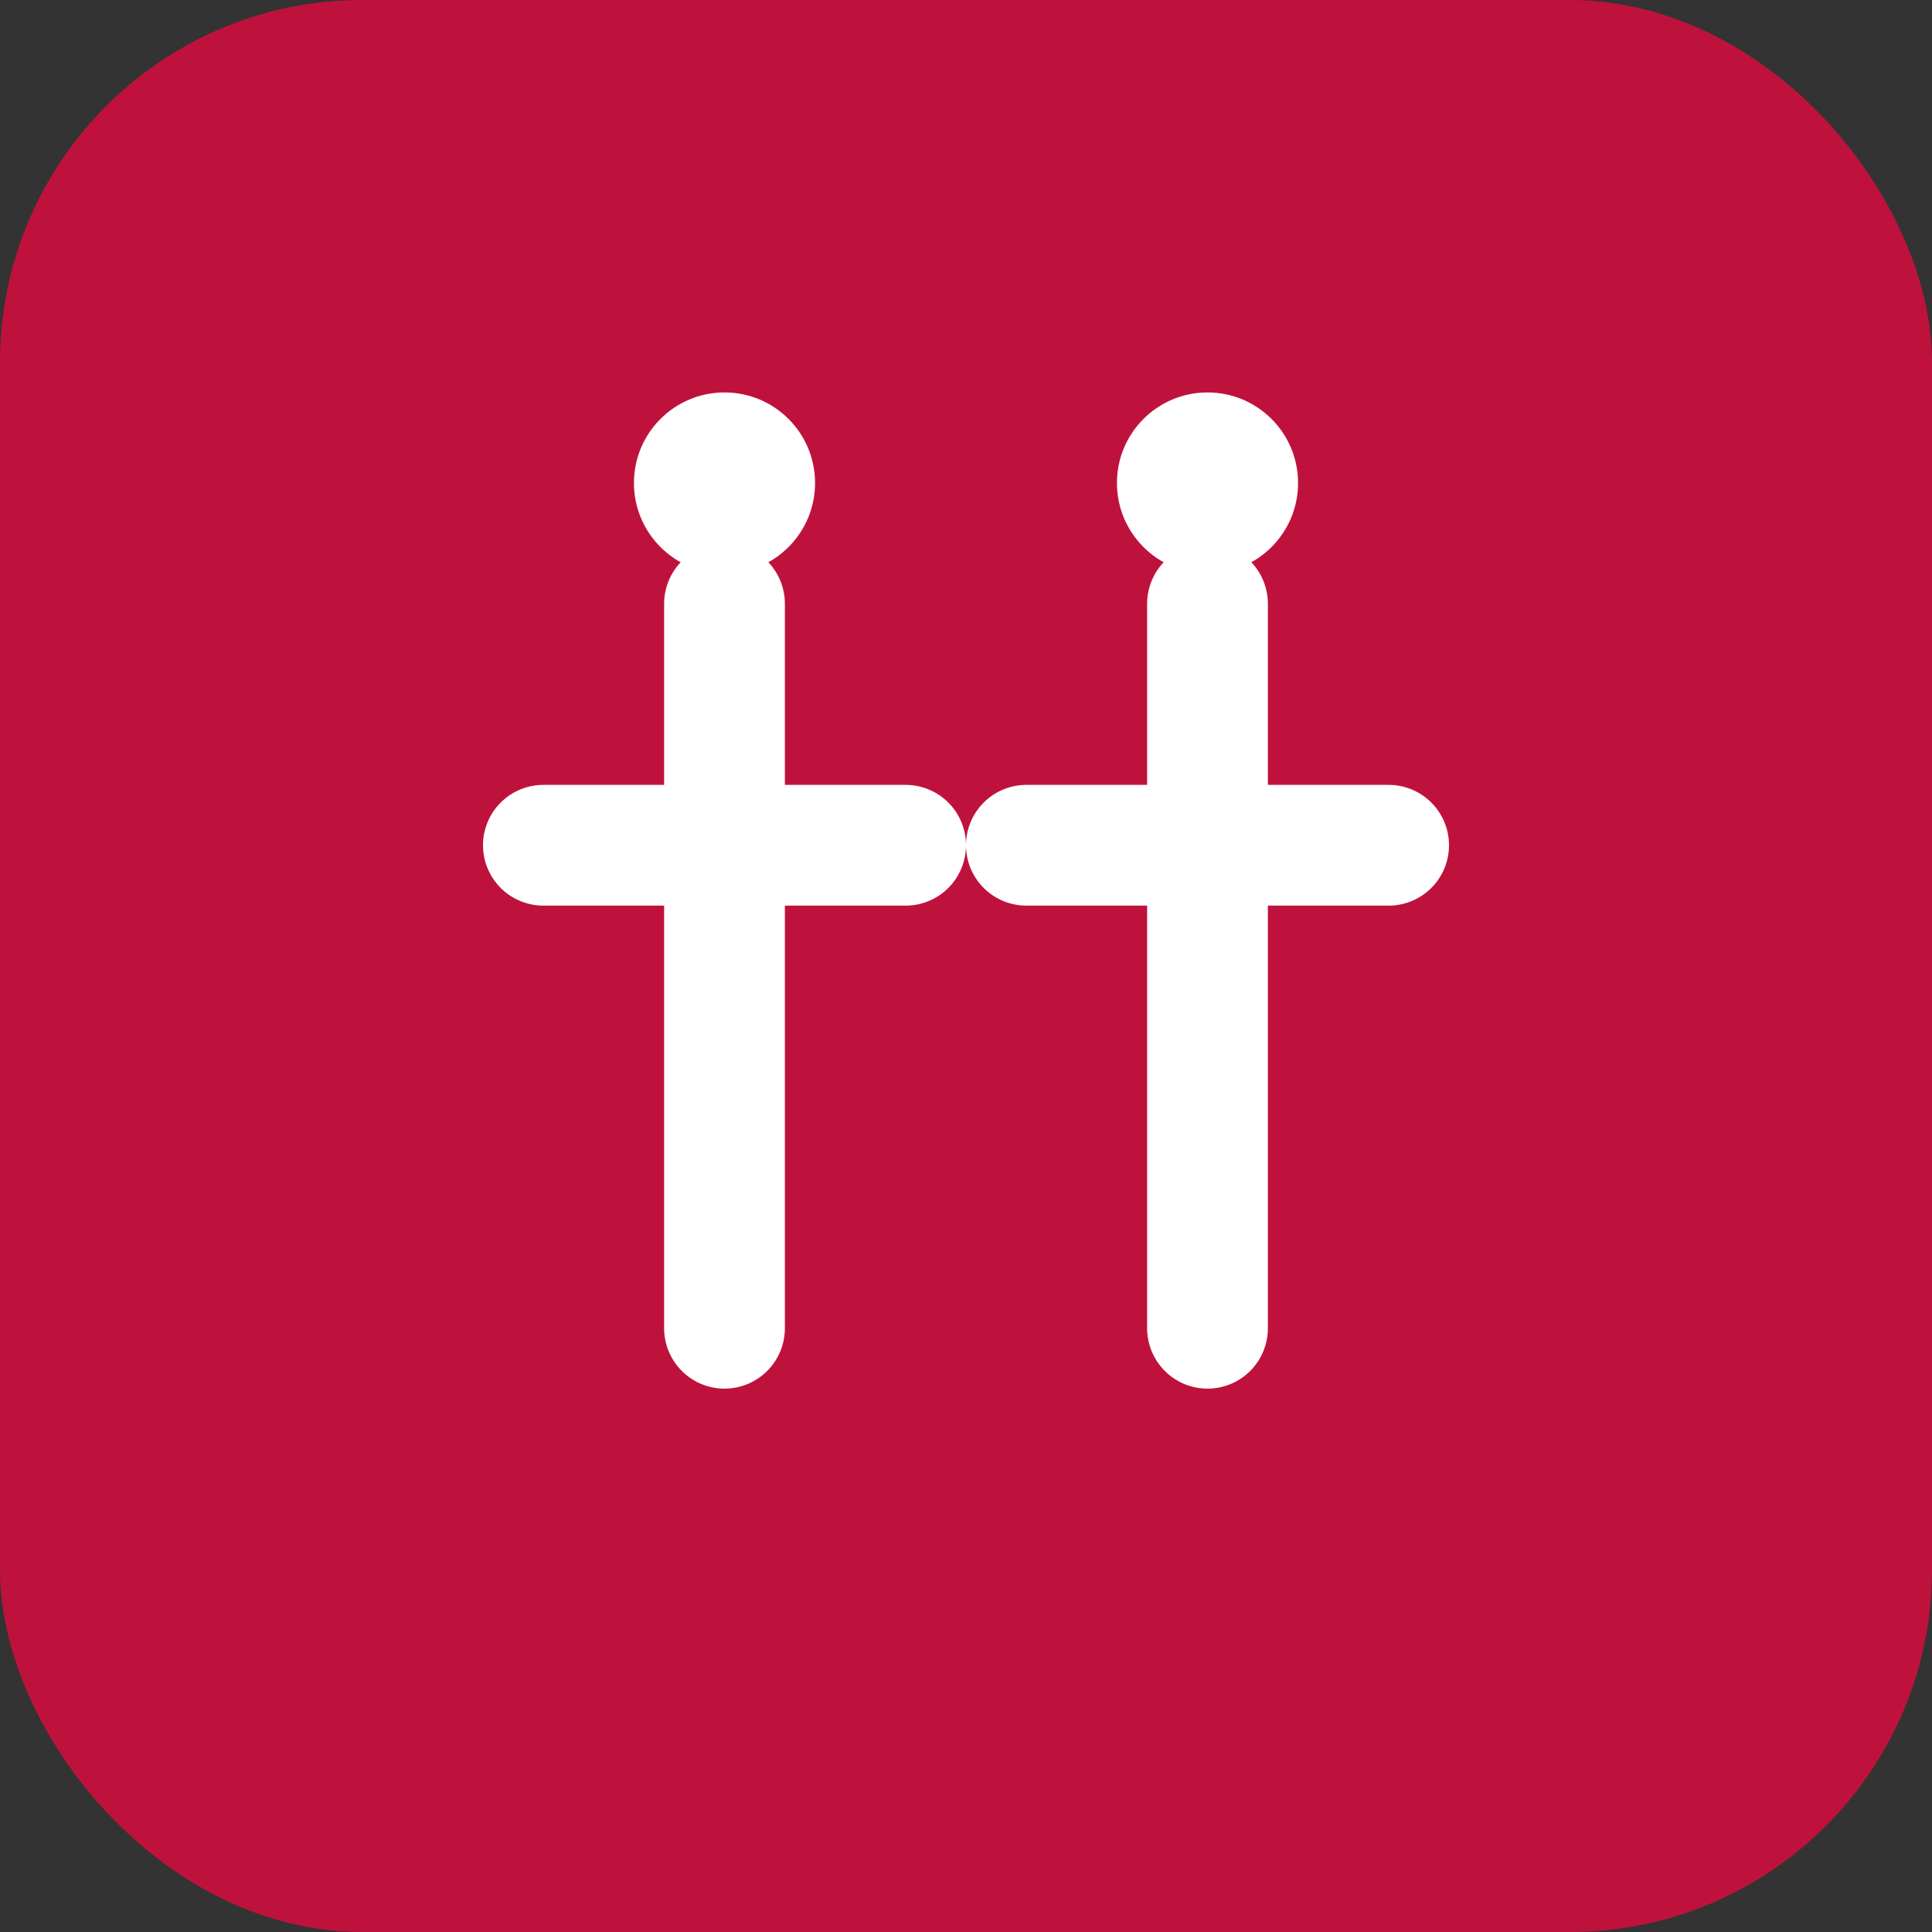
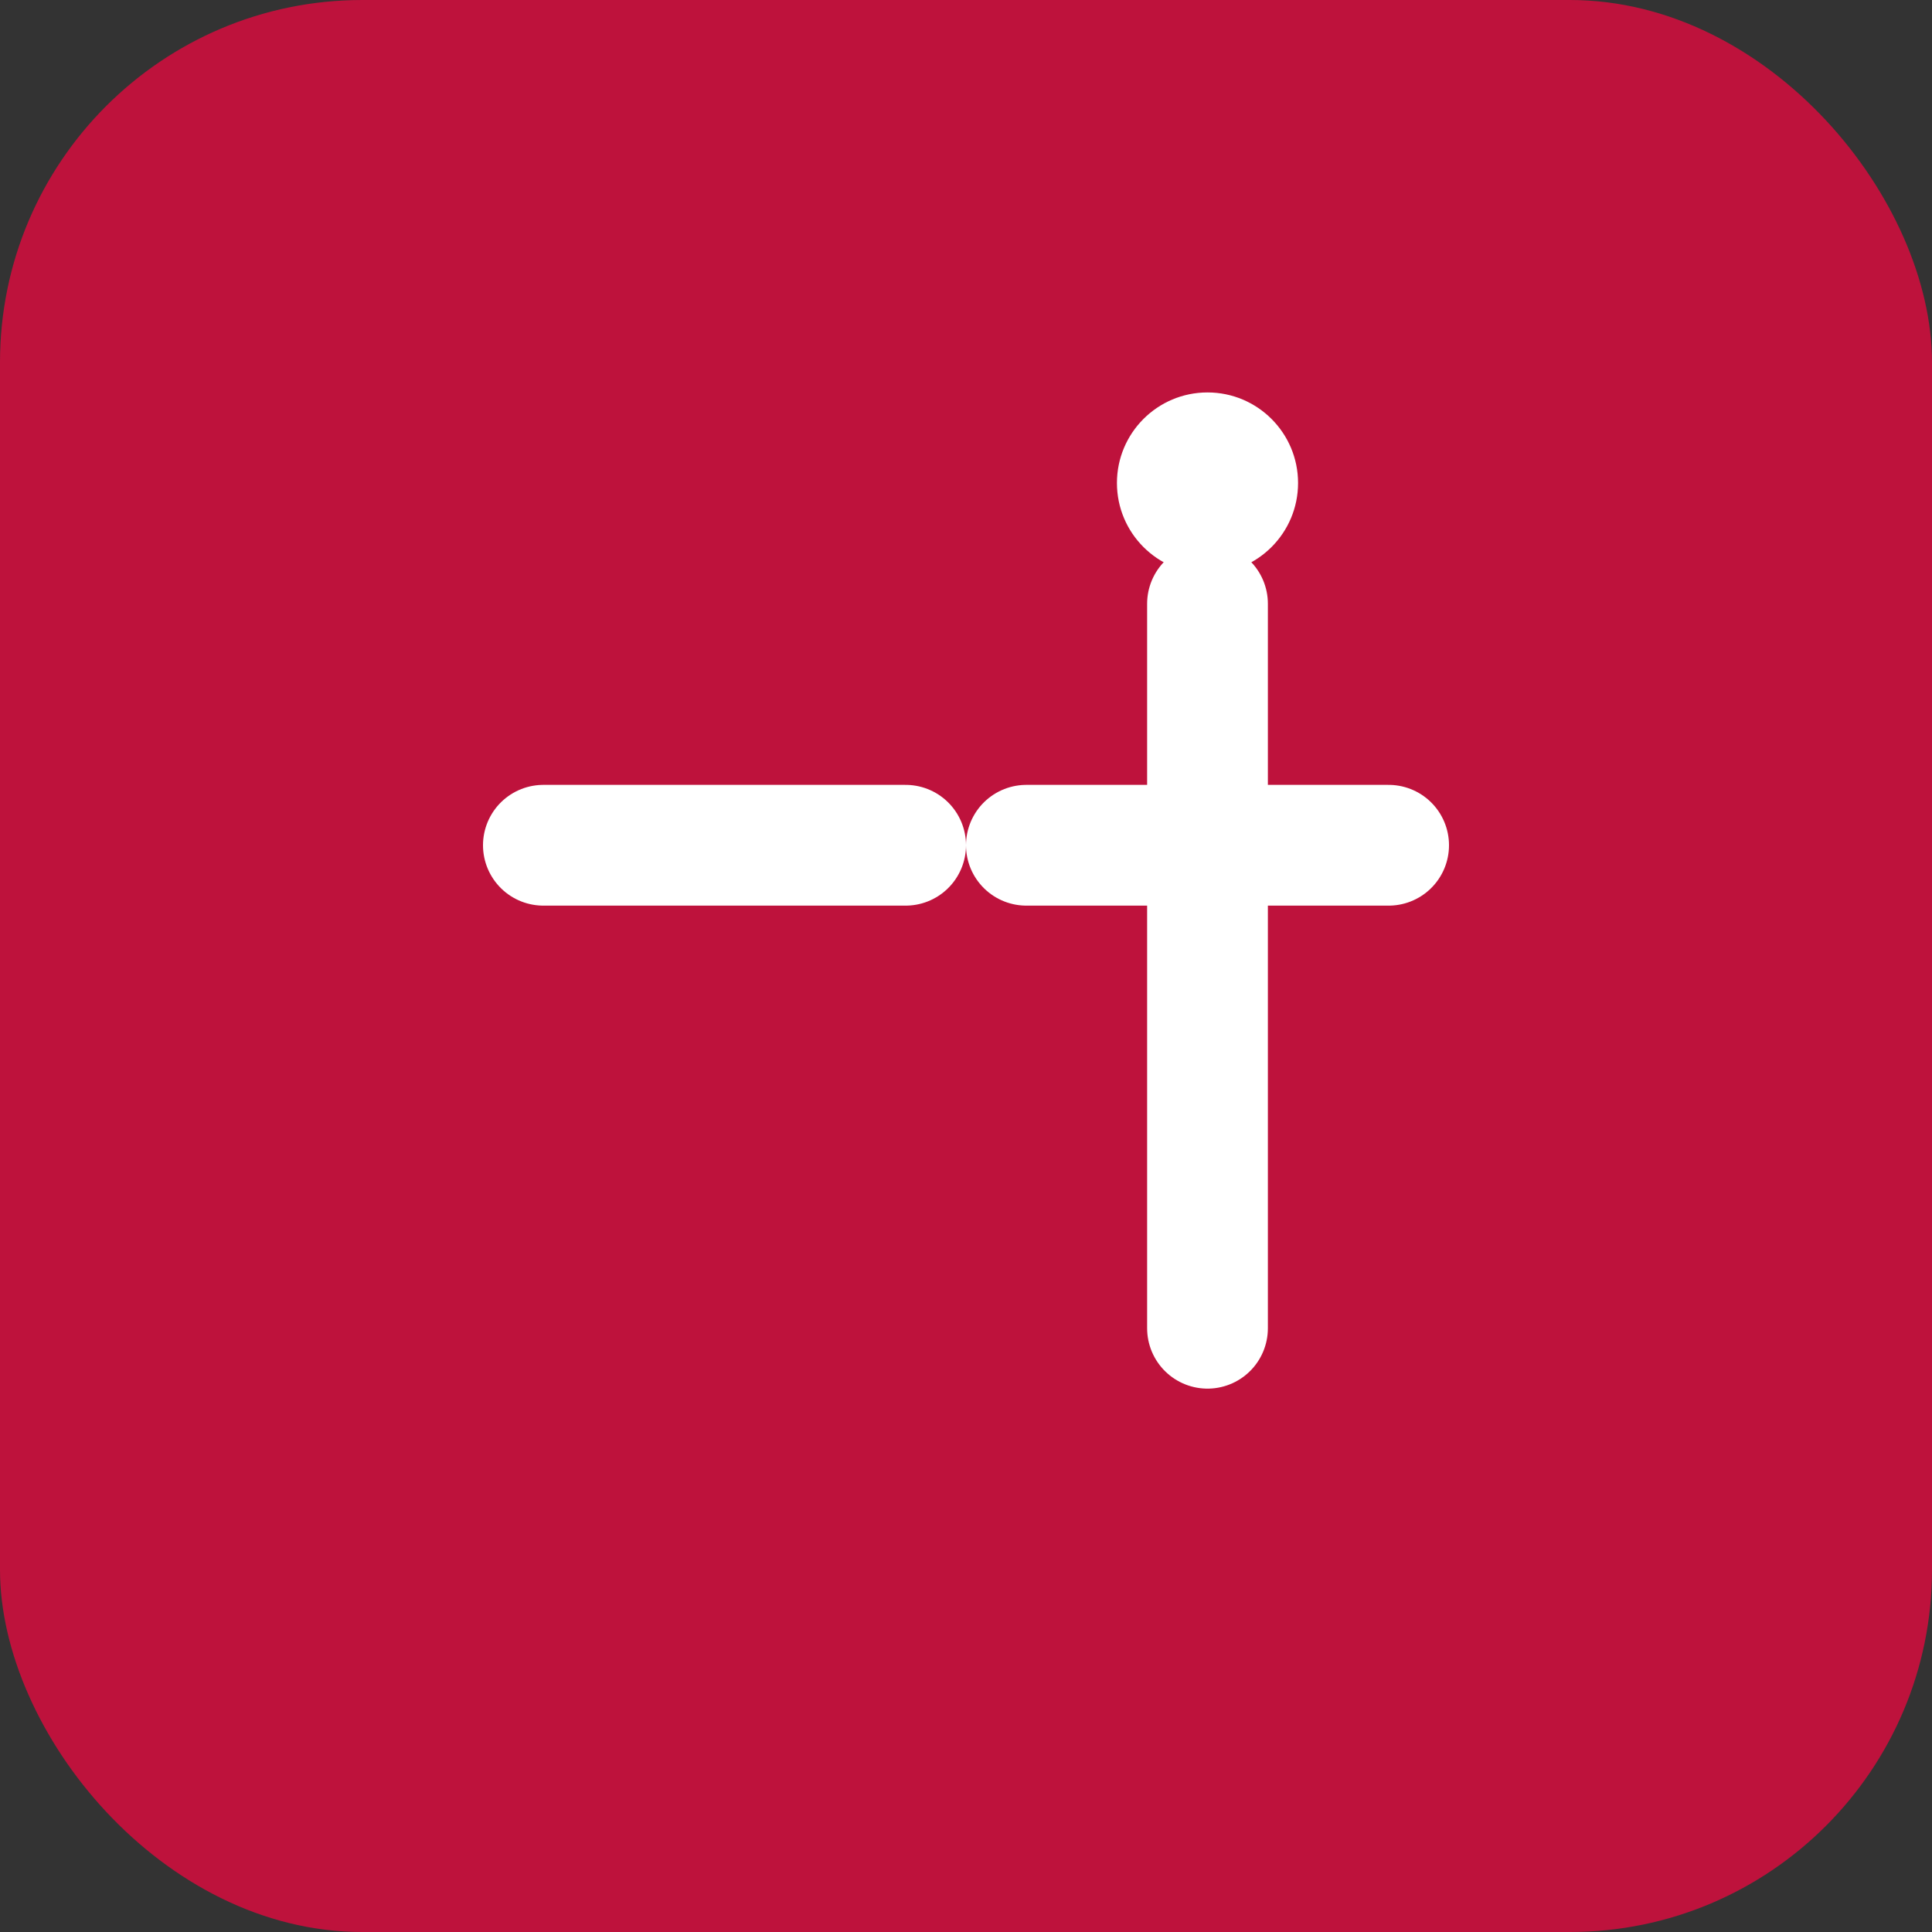
<svg xmlns="http://www.w3.org/2000/svg" viewBox="0 0 32 32">
  <rect x="0" y="0" width="32" height="32" fill="#333333" stroke="none" />
  <rect width="32" height="32" fill="#be123c" rx="6" />
-   <path d="M12 10 L12 22 M20 10 L20 22 M9 14 L15 14 M17 14 L23 14" stroke="white" stroke-width="2" stroke-linecap="round" />
-   <circle cx="12" cy="8" r="1.5" fill="white" />
+   <path d="M12 10 M20 10 L20 22 M9 14 L15 14 M17 14 L23 14" stroke="white" stroke-width="2" stroke-linecap="round" />
  <circle cx="20" cy="8" r="1.5" fill="white" />
</svg>